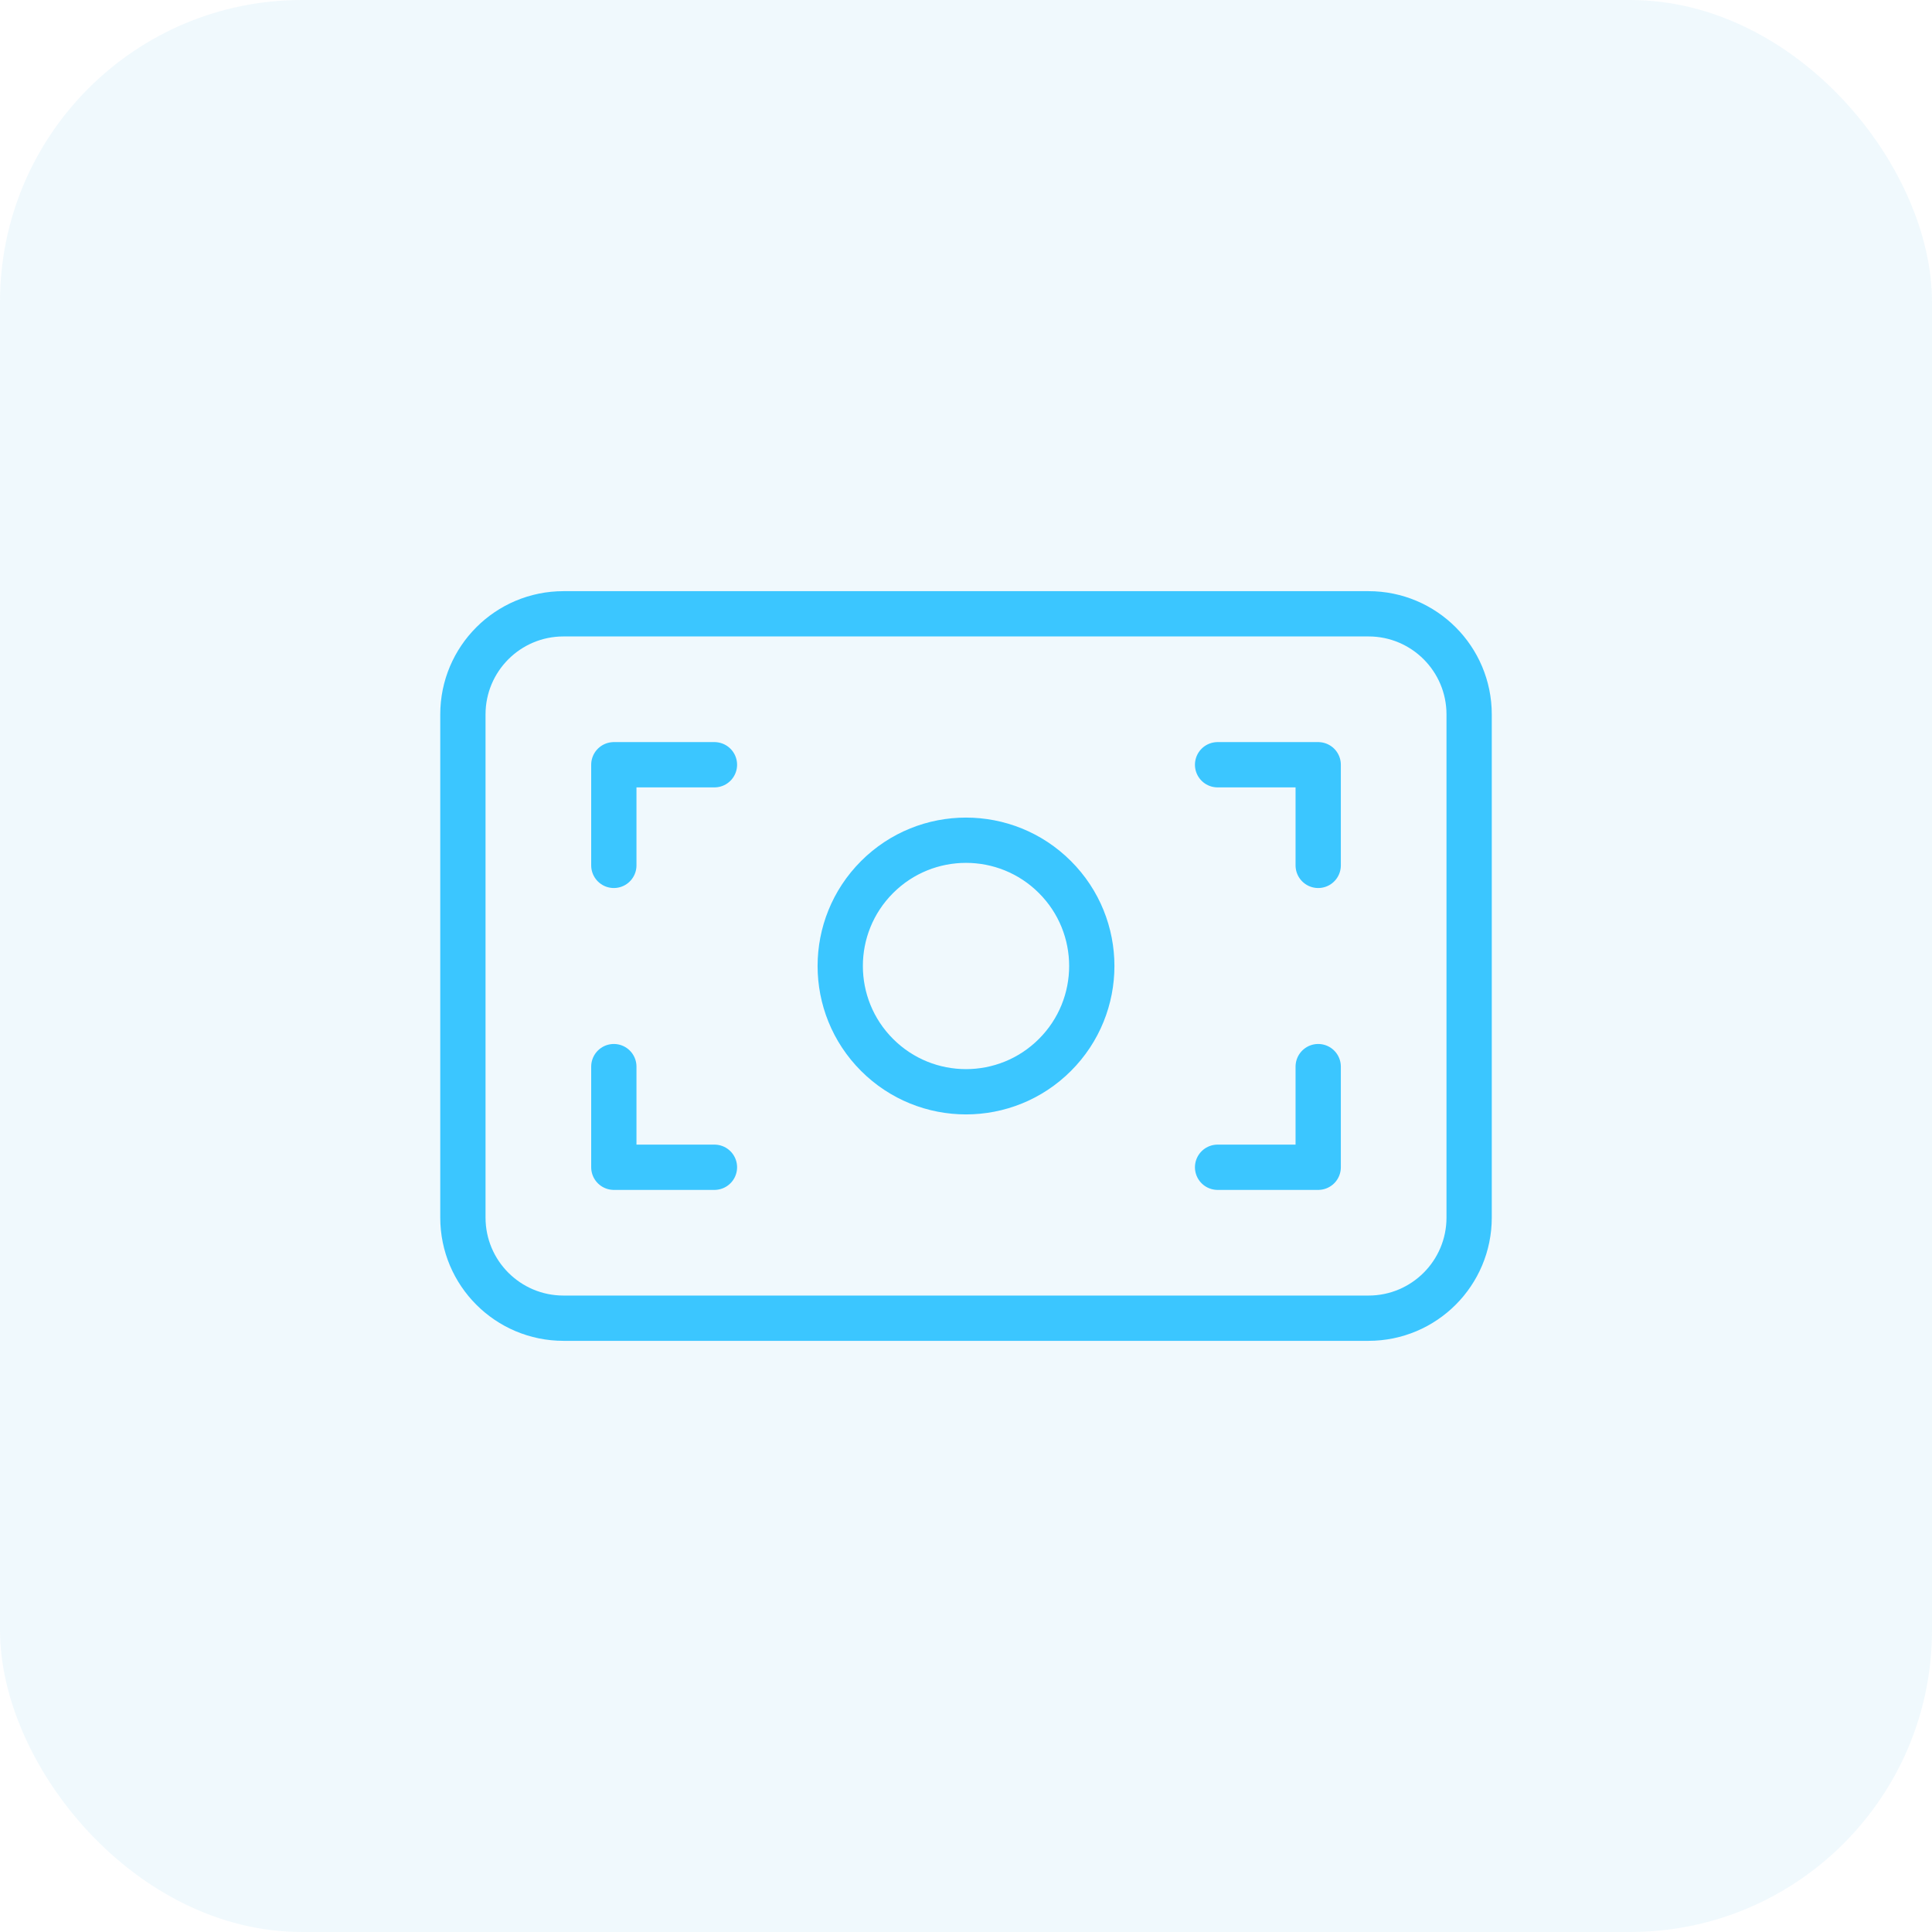
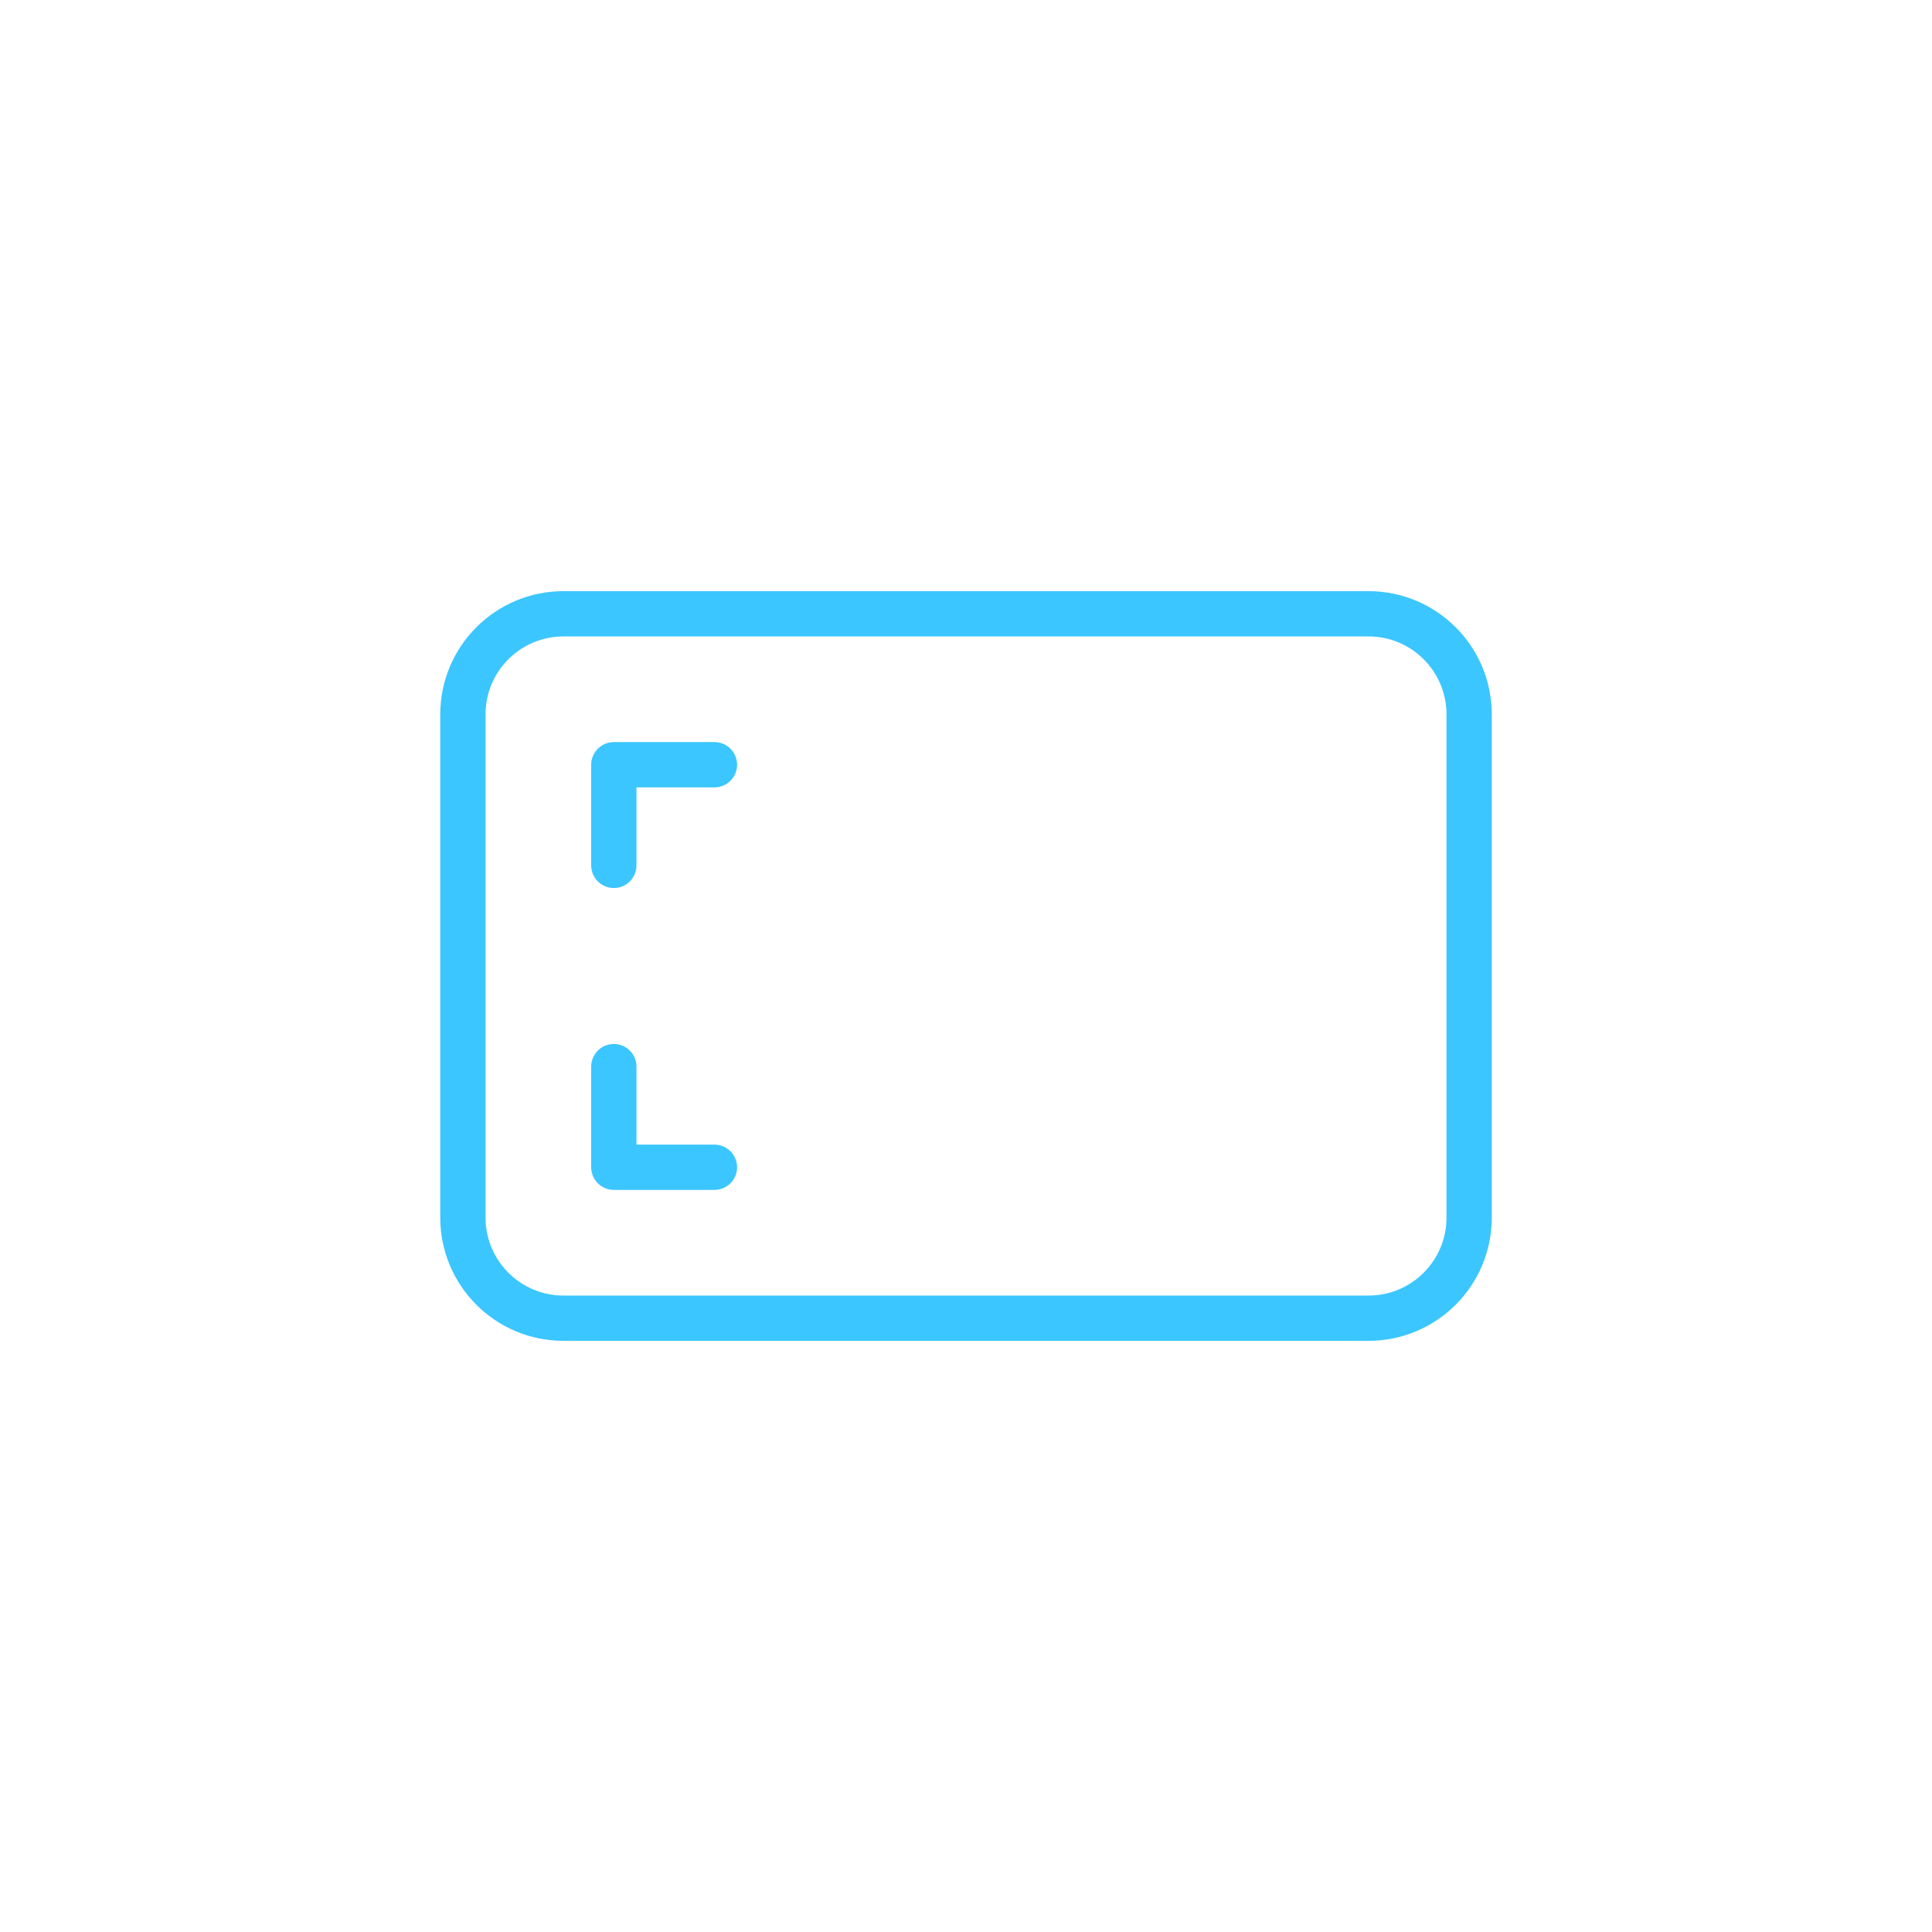
<svg xmlns="http://www.w3.org/2000/svg" width="64" height="64" viewBox="0 0 64 64" fill="none">
-   <rect width="64" height="64" rx="10" fill="#009AD9" fill-opacity="0.06" />
  <path d="M20.334 28.667V25.333H23.667" stroke="#3BC6FF" stroke-width="1.5" stroke-linecap="round" stroke-linejoin="round" />
  <path d="M20.334 35.333V38.667H23.667" stroke="#3BC6FF" stroke-width="1.5" stroke-linecap="round" stroke-linejoin="round" />
-   <path d="M40.334 25.333H43.667V28.667" stroke="#3BC6FF" stroke-width="1.5" stroke-linecap="round" stroke-linejoin="round" />
-   <path d="M40.334 38.667H43.667V35.333" stroke="#3BC6FF" stroke-width="1.5" stroke-linecap="round" stroke-linejoin="round" />
  <path fill-rule="evenodd" clip-rule="evenodd" d="M45.334 43.667H18.667C16.825 43.667 15.334 42.175 15.334 40.333V23.667C15.334 21.825 16.825 20.333 18.667 20.333H45.334C47.175 20.333 48.667 21.825 48.667 23.667V40.333C48.667 42.175 47.175 43.667 45.334 43.667Z" stroke="#3BC6FF" stroke-width="1.5" stroke-linecap="round" stroke-linejoin="round" />
-   <path d="M34.946 29.054C36.574 30.681 36.574 33.319 34.946 34.946C33.319 36.573 30.681 36.573 29.054 34.946C27.427 33.319 27.427 30.681 29.054 29.054C30.681 27.427 33.319 27.427 34.946 29.054" stroke="#3BC6FF" stroke-width="1.5" stroke-linecap="round" stroke-linejoin="round" />
</svg>